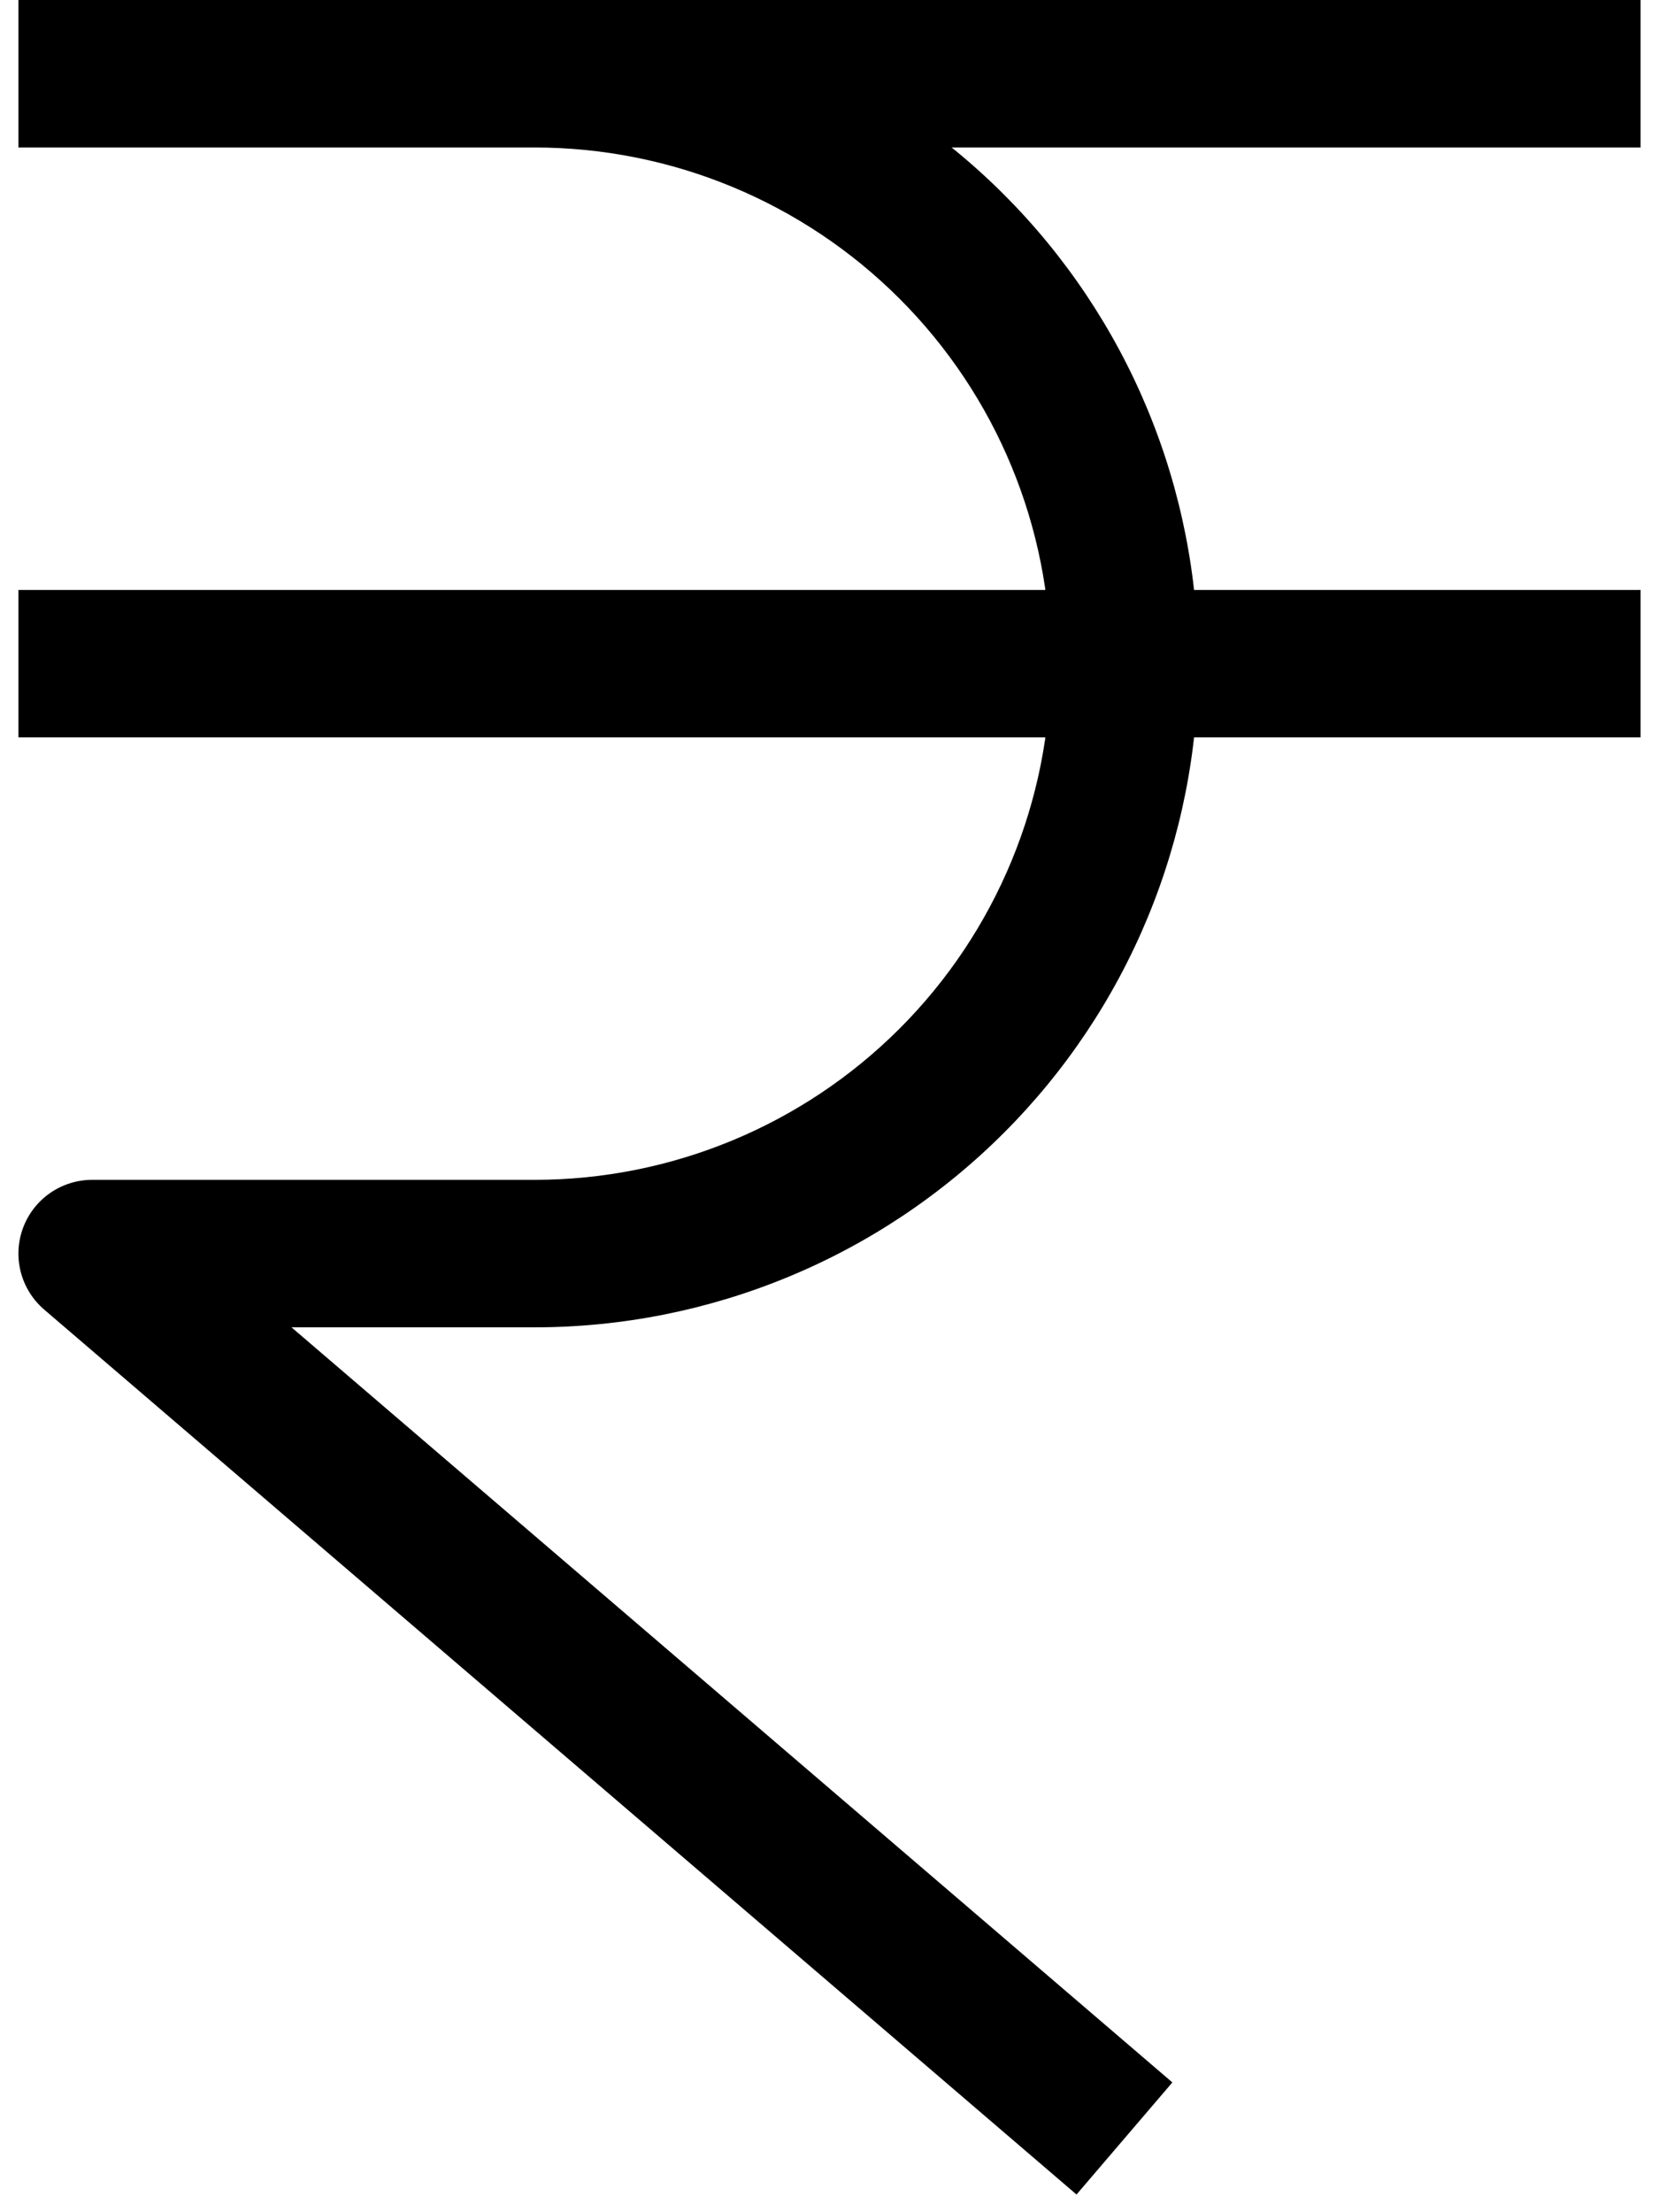
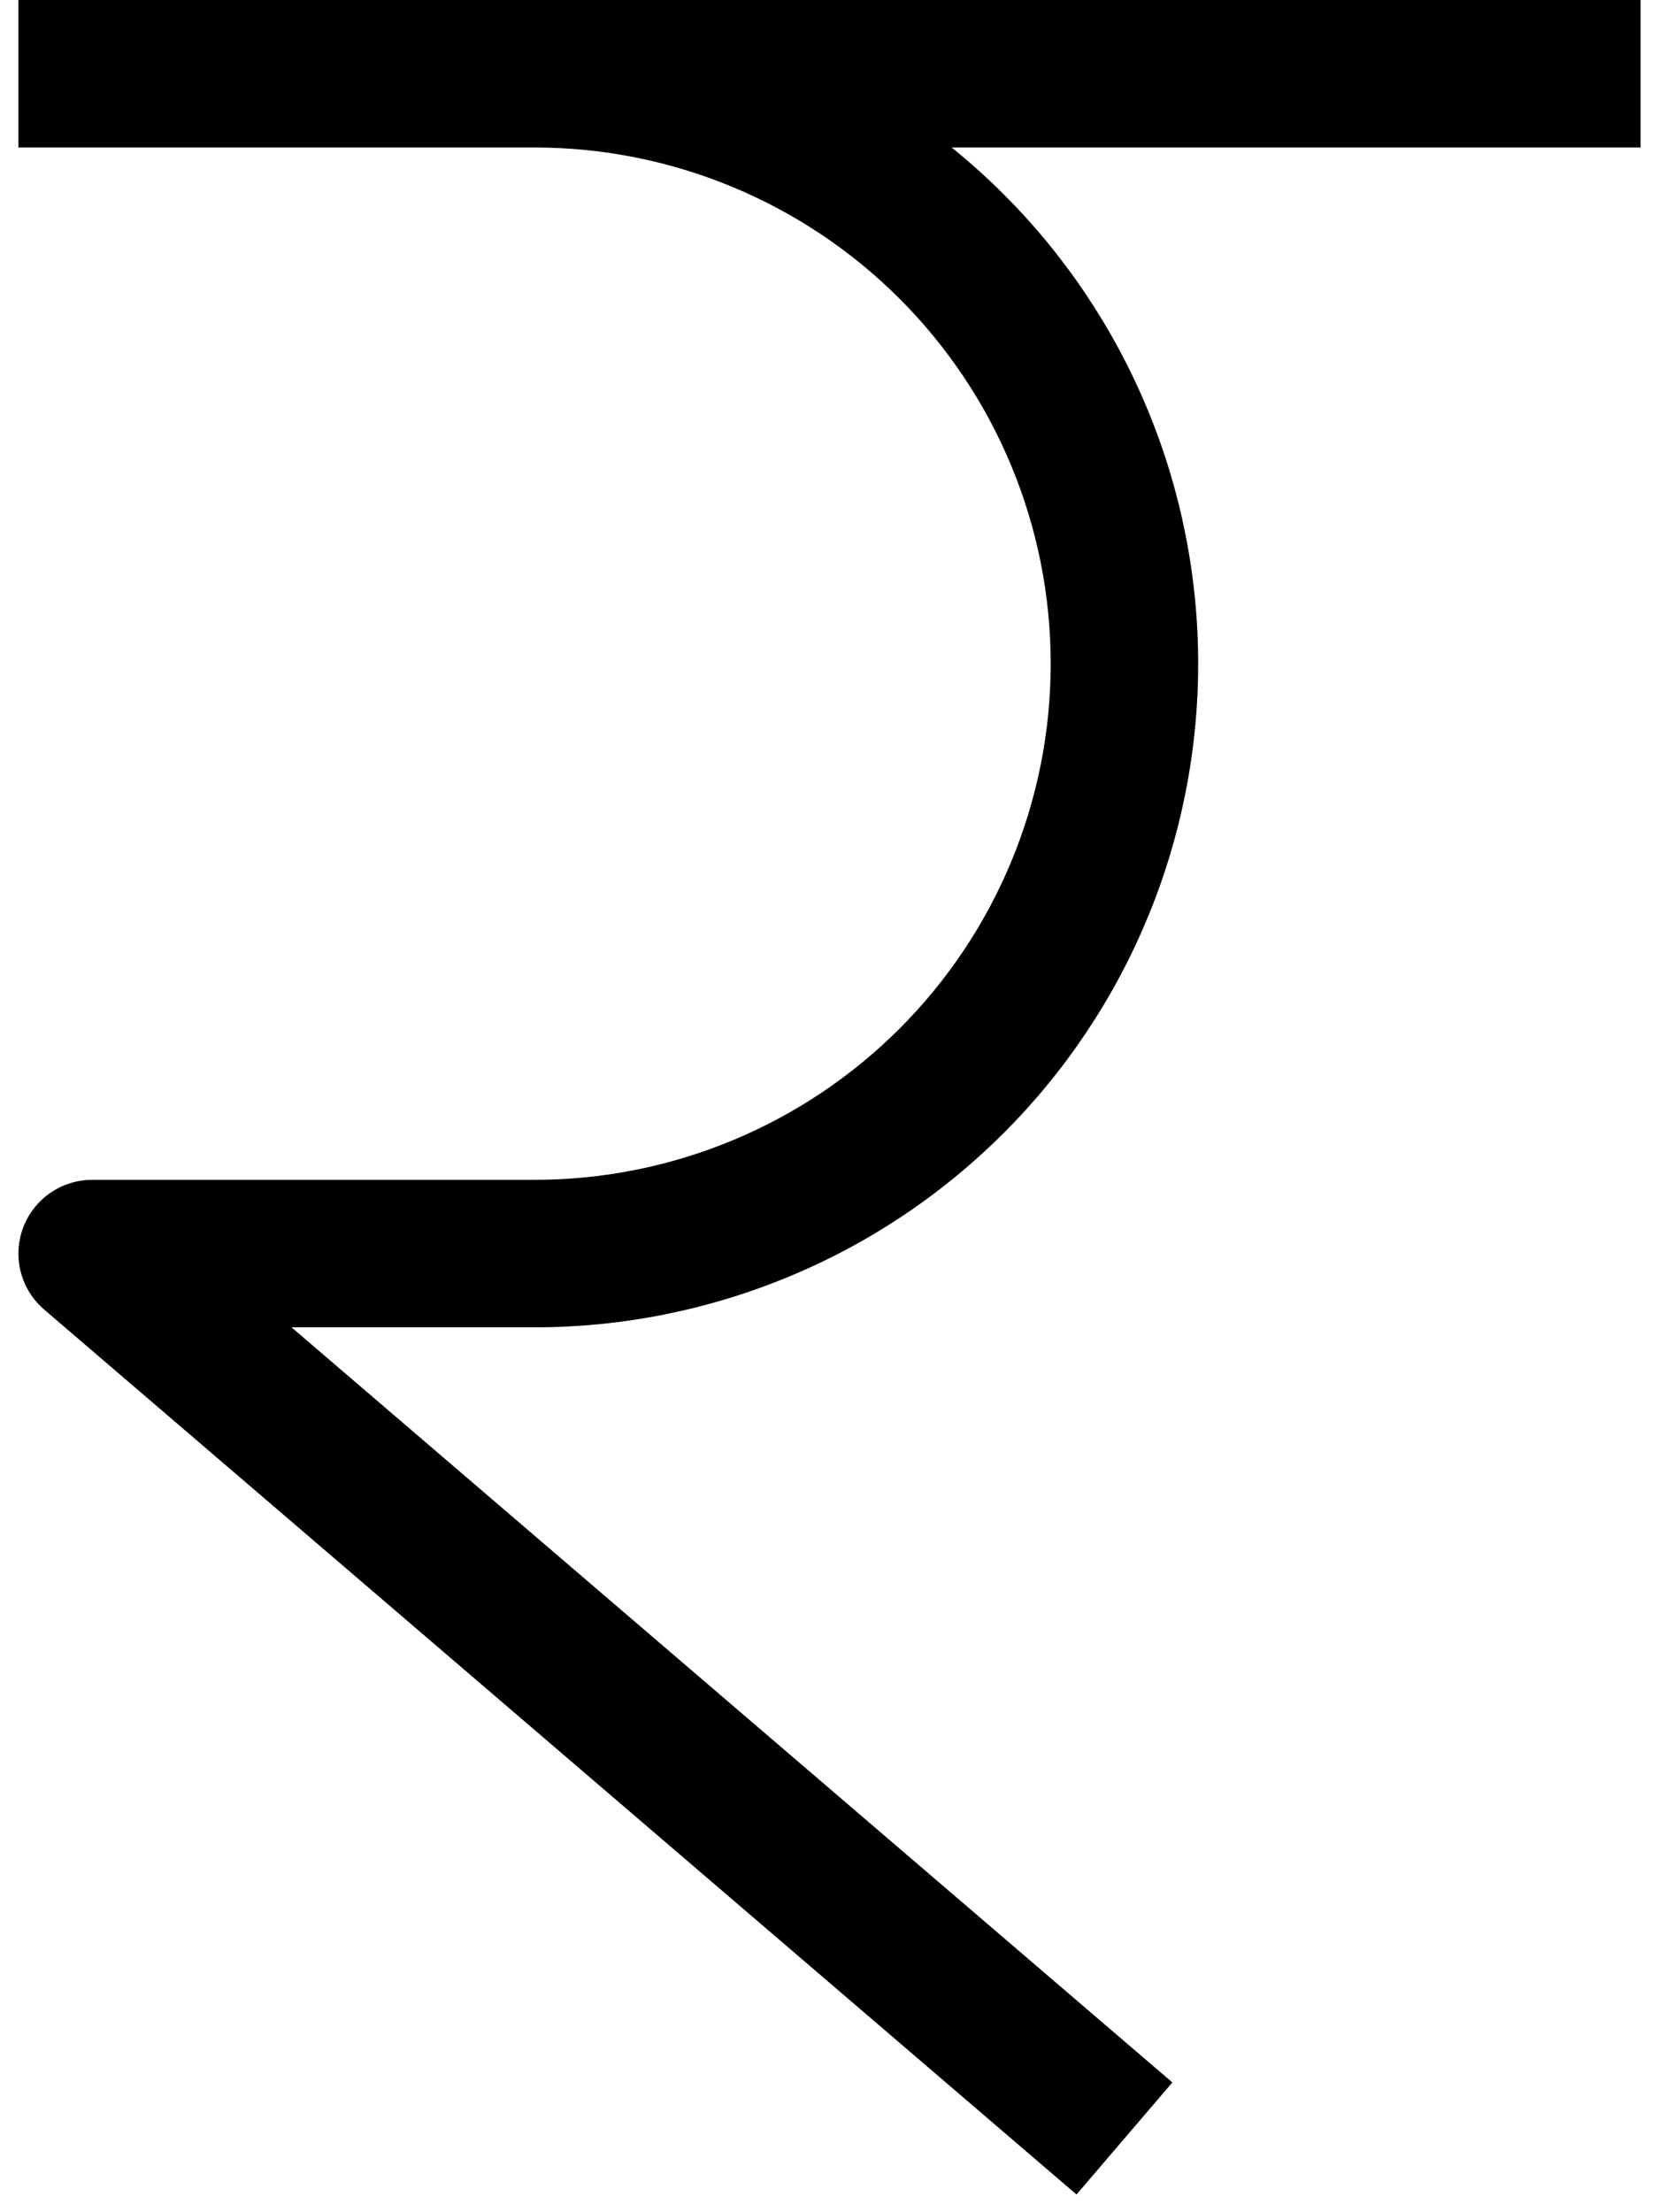
<svg xmlns="http://www.w3.org/2000/svg" width="48" height="64" viewBox="0 0 48 64" fill="none">
-   <path d="M2.667 36.267V34.133C2.231 34.133 1.805 34.267 1.447 34.516C1.089 34.766 0.816 35.118 0.665 35.528C0.514 35.937 0.492 36.382 0.602 36.804C0.712 37.226 0.949 37.605 1.28 37.888L2.667 36.267ZM0.533 4.267H47.467V0H0.533V4.267ZM2.667 38.4H15.467V34.133H2.667V38.4ZM15.467 0H2.667V4.267H15.467V0ZM1.28 37.888L31.147 63.488L33.92 60.245L4.053 34.645L1.28 37.888ZM34.667 19.2C34.667 16.679 34.17 14.182 33.205 11.852C32.24 9.523 30.826 7.406 29.043 5.624C27.26 3.841 25.144 2.426 22.814 1.462C20.485 0.497 17.988 0 15.467 0V4.267C19.427 4.267 23.226 5.84 26.026 8.641C28.827 11.441 30.4 15.239 30.4 19.2H34.667ZM15.467 38.4C17.988 38.4 20.485 37.903 22.814 36.938C25.144 35.974 27.26 34.559 29.043 32.776C30.826 30.994 32.24 28.877 33.205 26.547C34.17 24.218 34.667 21.721 34.667 19.2H30.4C30.4 23.161 28.827 26.959 26.026 29.759C23.226 32.56 19.427 34.133 15.467 34.133V38.4ZM0.533 21.333H47.467V17.067H0.533V21.333Z" fill="black" />
+   <path d="M2.667 36.267V34.133C2.231 34.133 1.805 34.267 1.447 34.516C1.089 34.766 0.816 35.118 0.665 35.528C0.514 35.937 0.492 36.382 0.602 36.804C0.712 37.226 0.949 37.605 1.28 37.888L2.667 36.267ZM0.533 4.267H47.467V0H0.533V4.267ZM2.667 38.4H15.467V34.133H2.667V38.4ZM15.467 0H2.667V4.267H15.467V0ZM1.28 37.888L31.147 63.488L33.92 60.245L4.053 34.645L1.28 37.888ZM34.667 19.2C34.667 16.679 34.17 14.182 33.205 11.852C32.24 9.523 30.826 7.406 29.043 5.624C27.26 3.841 25.144 2.426 22.814 1.462C20.485 0.497 17.988 0 15.467 0V4.267C19.427 4.267 23.226 5.84 26.026 8.641C28.827 11.441 30.4 15.239 30.4 19.2H34.667ZM15.467 38.4C17.988 38.4 20.485 37.903 22.814 36.938C25.144 35.974 27.26 34.559 29.043 32.776C30.826 30.994 32.24 28.877 33.205 26.547C34.17 24.218 34.667 21.721 34.667 19.2H30.4C30.4 23.161 28.827 26.959 26.026 29.759C23.226 32.56 19.427 34.133 15.467 34.133V38.4ZM0.533 21.333V17.067H0.533V21.333Z" fill="black" />
</svg>